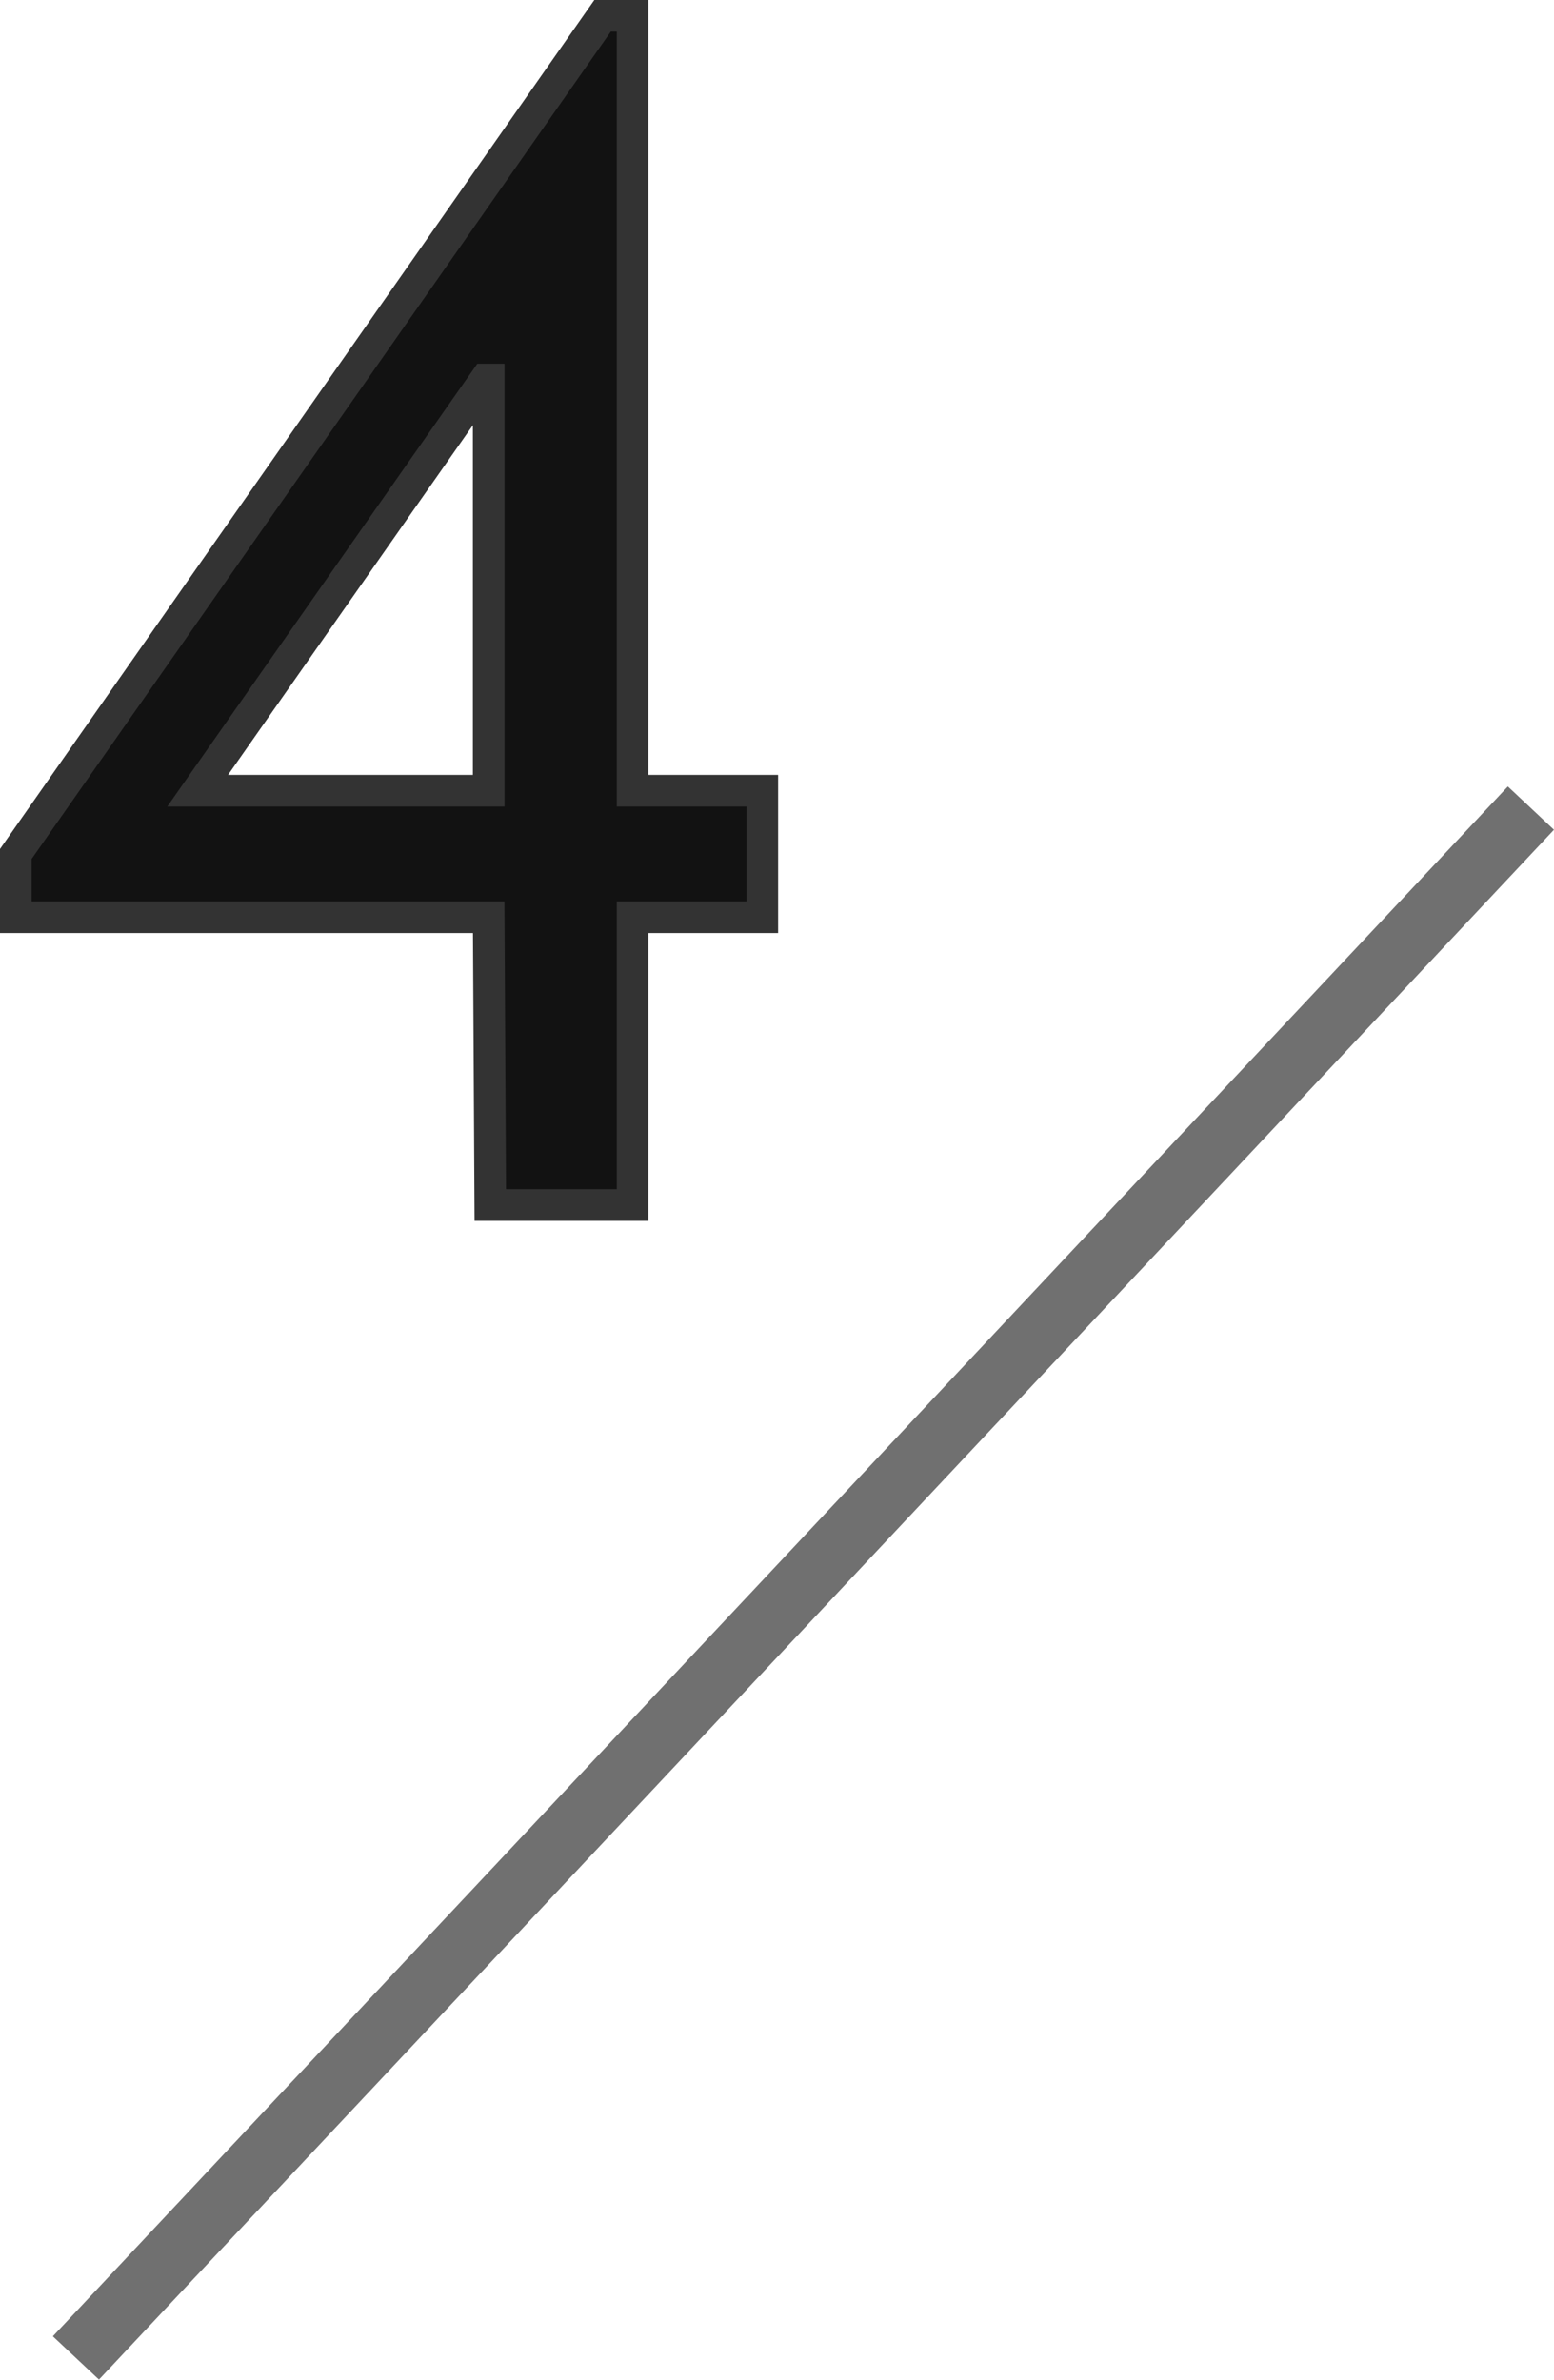
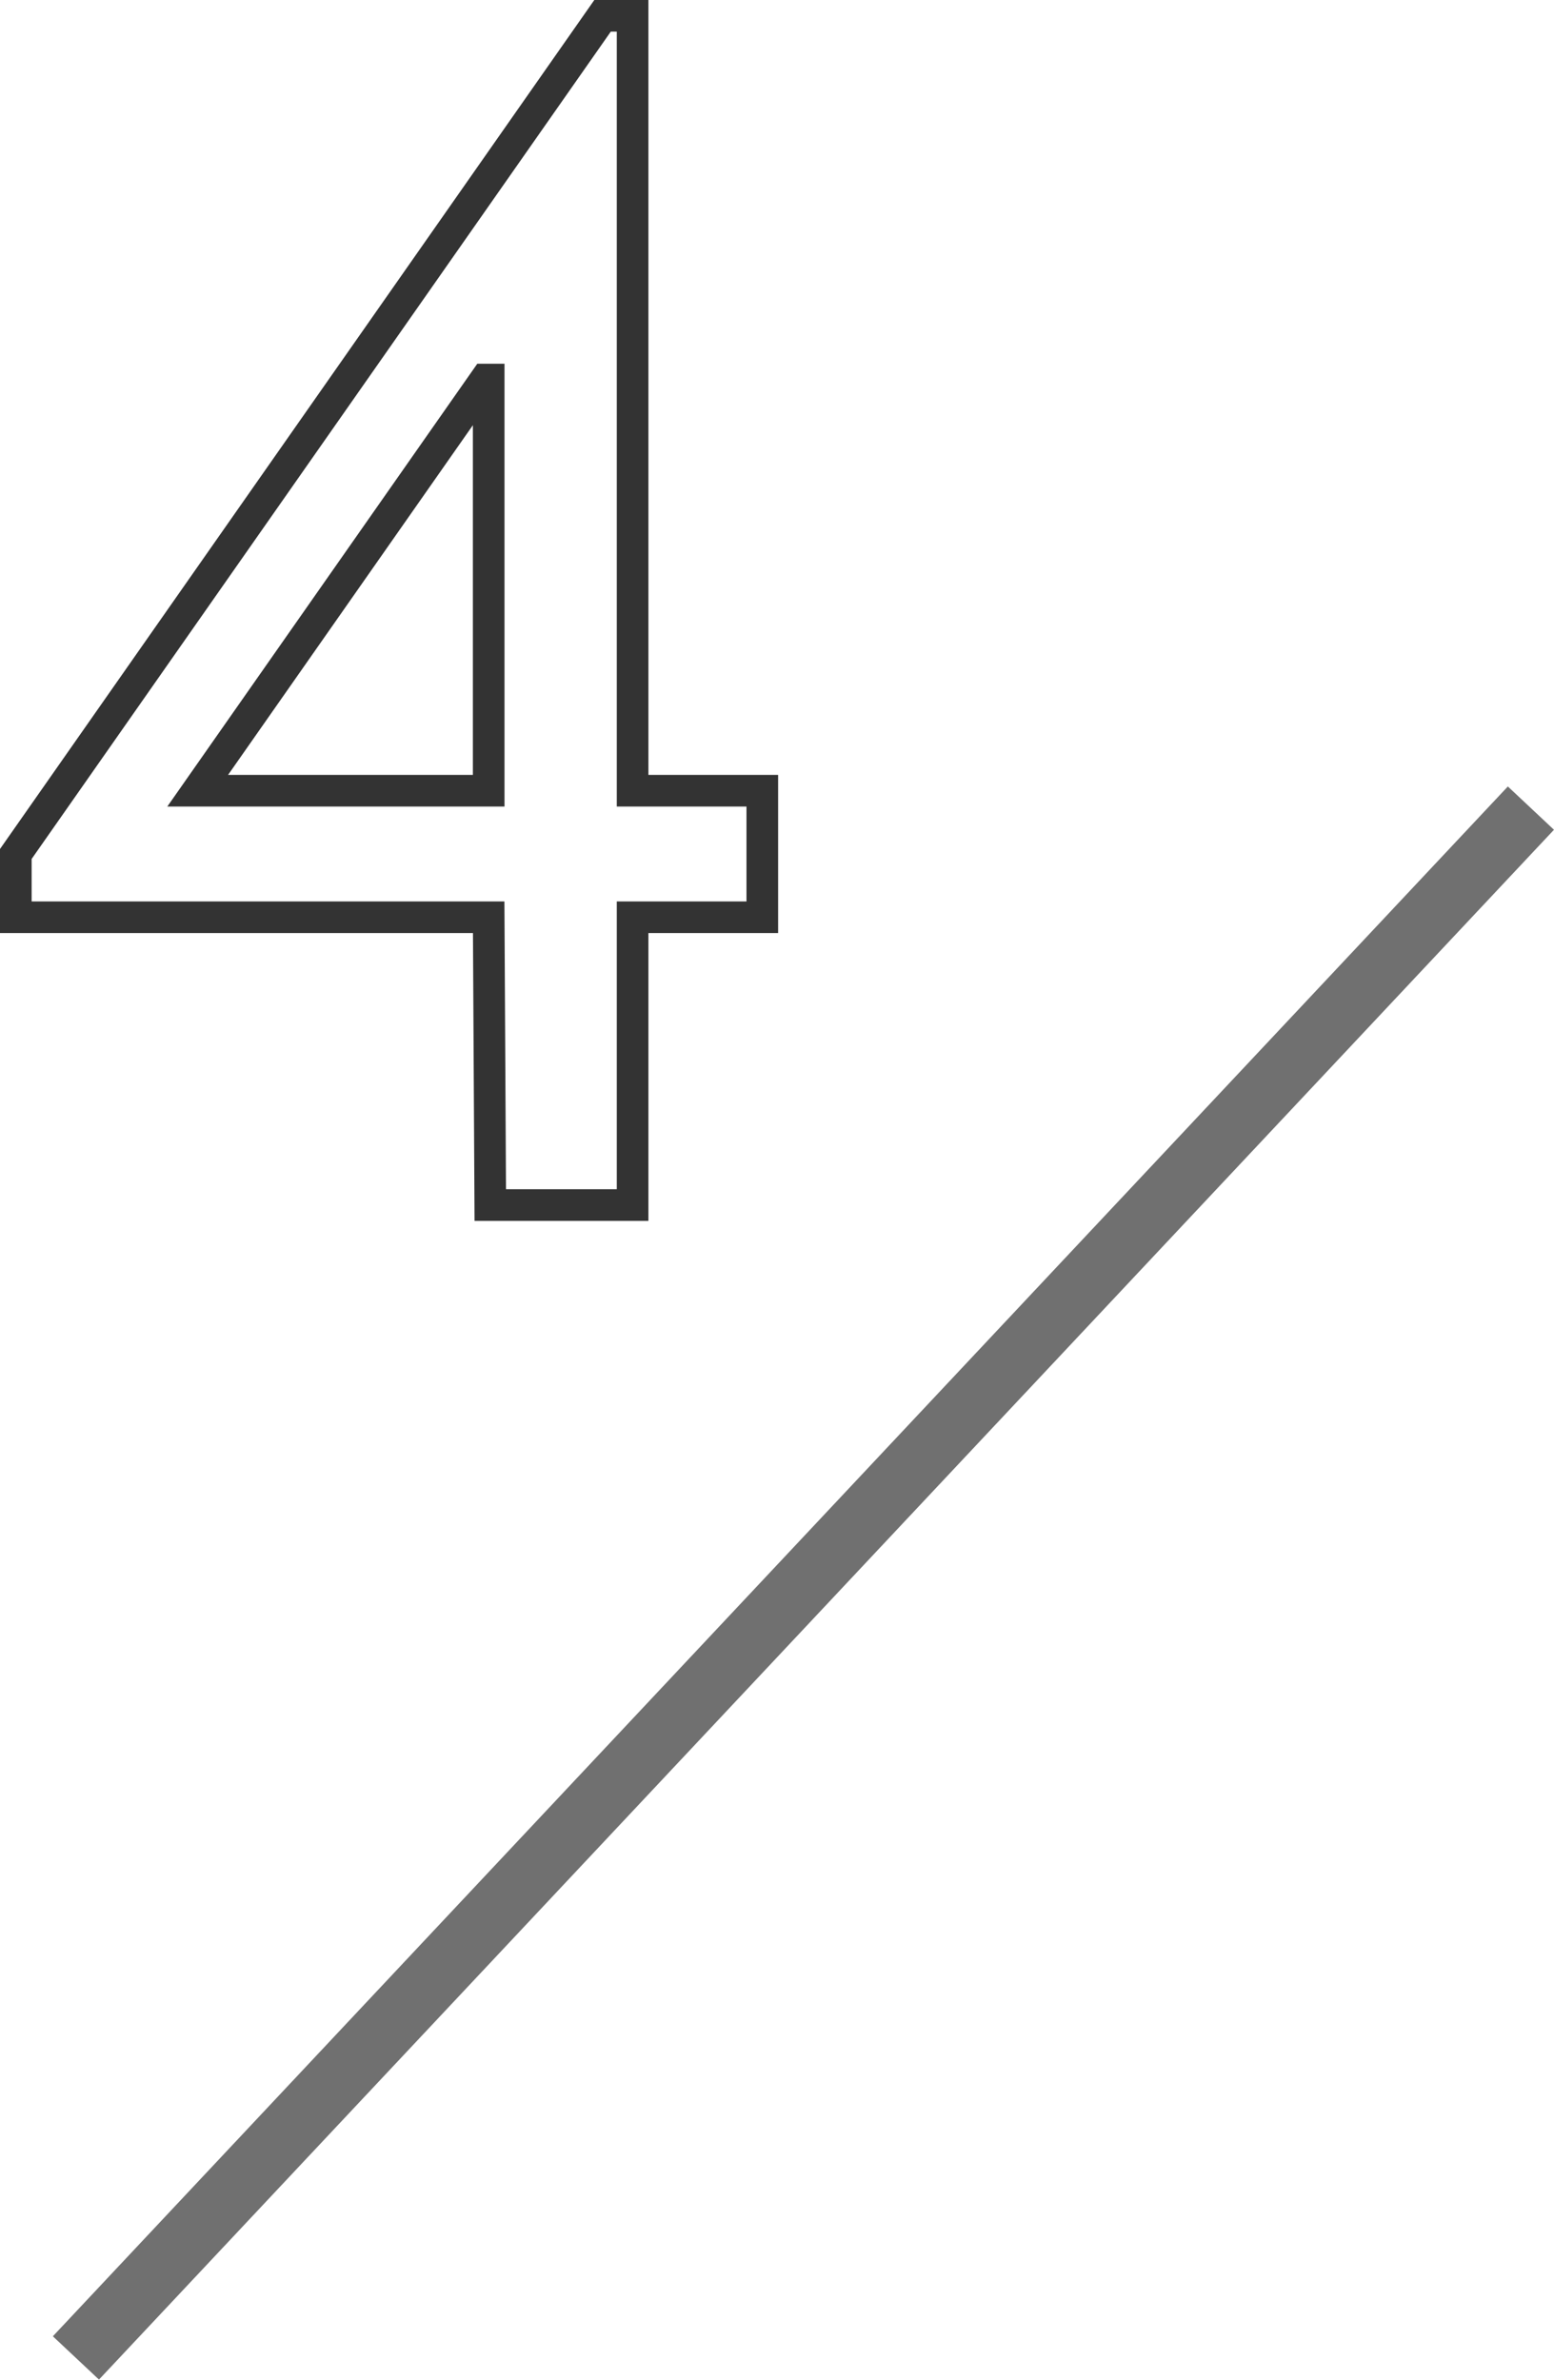
<svg xmlns="http://www.w3.org/2000/svg" viewBox="0 0 49.13 75.24">
  <defs>
    <style>.cls-1{isolation:isolate;}.cls-2{fill:#121212;}.cls-3,.cls-4{fill:none;}.cls-3{stroke:#333;}.cls-4{stroke:#707070;stroke-width:2px;}</style>
  </defs>
  <title>plan_no4</title>
  <g id="レイヤー_2" data-name="レイヤー 2">
    <g id="レイヤー_1-2" data-name="レイヤー 1">
      <g id="グループ_531" data-name="グループ 531">
        <g id="_4" data-name=" 4" class="cls-1">
          <g class="cls-1">
-             <path class="cls-2" d="M15.45,29H.5V27L19.05.5H20V25H24.1V29H20v9.1h-4.5Zm0-17h-.1L6.25,25h9.2Z" />
-           </g>
+             </g>
          <g class="cls-1">
            <path class="cls-3" d="M15.45,29H.5V27L19.05.5H20V25H24.1V29H20v9.1h-4.5Zm0-17h-.1L6.25,25h9.2Z" />
          </g>
        </g>
        <line id="線_604" data-name="線 604" class="cls-4" x1="48.4" y1="25.55" x2="2.4" y2="74.55" />
      </g>
    </g>
  </g>
</svg>